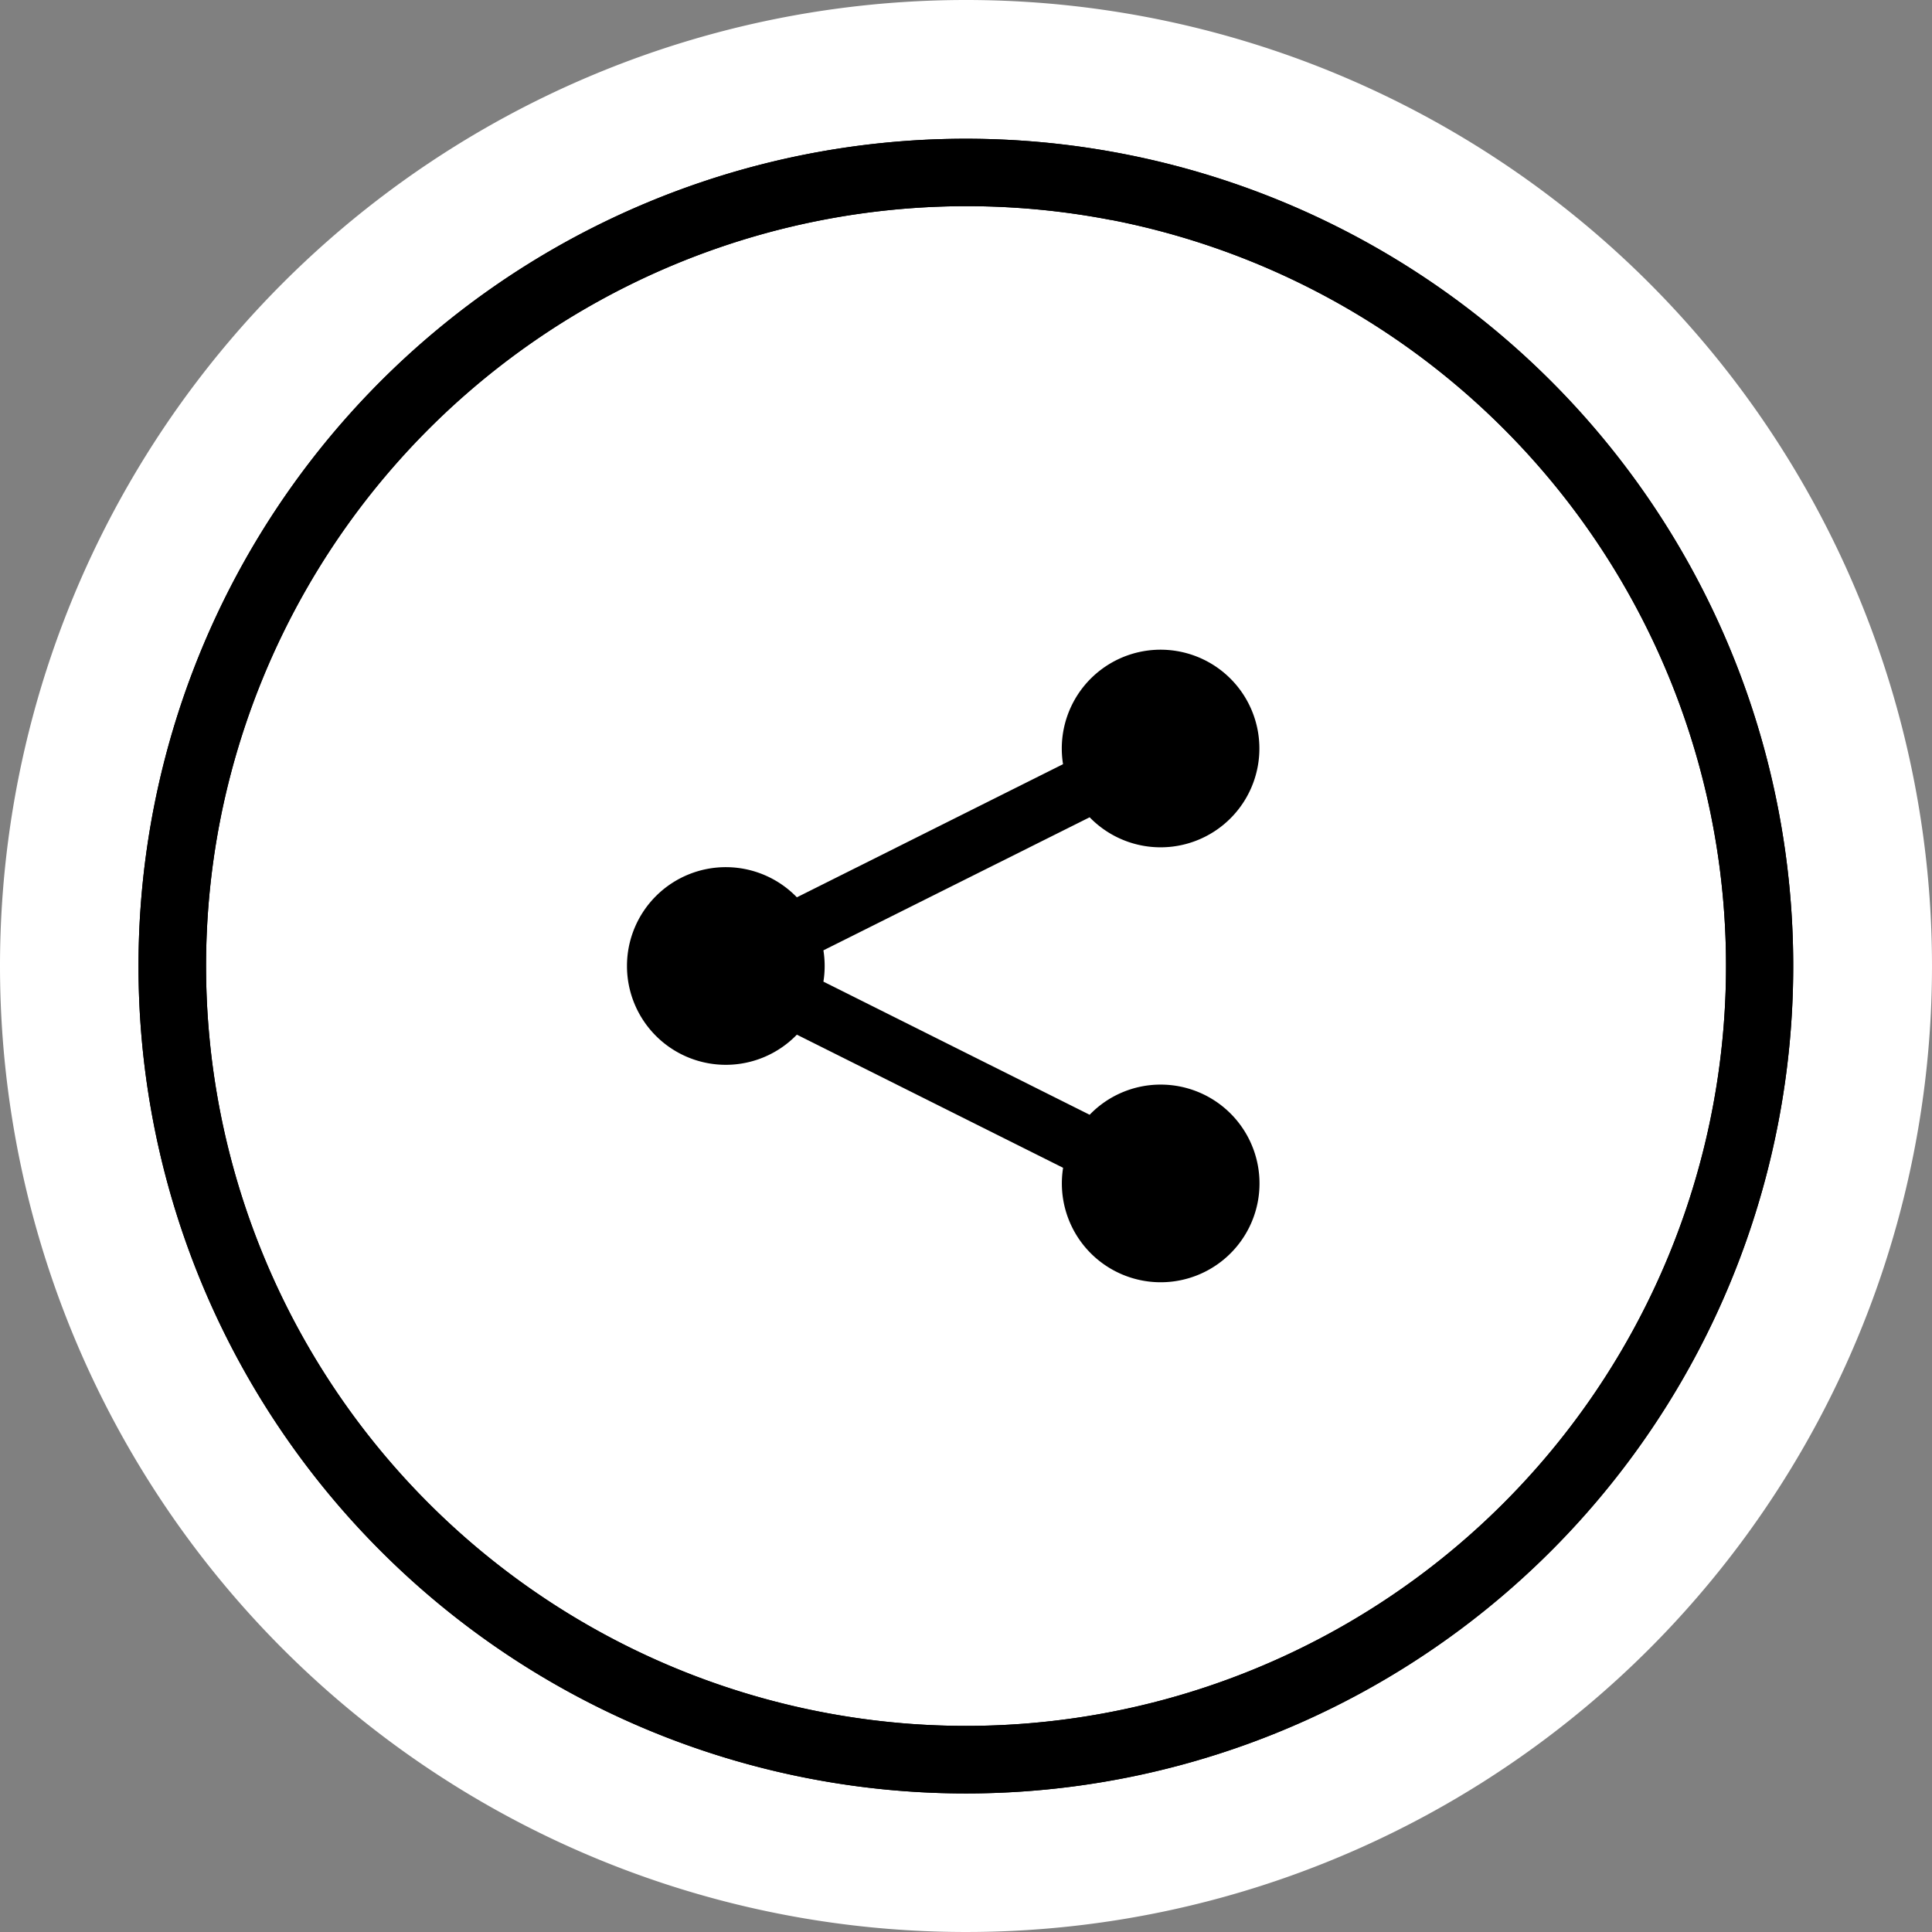
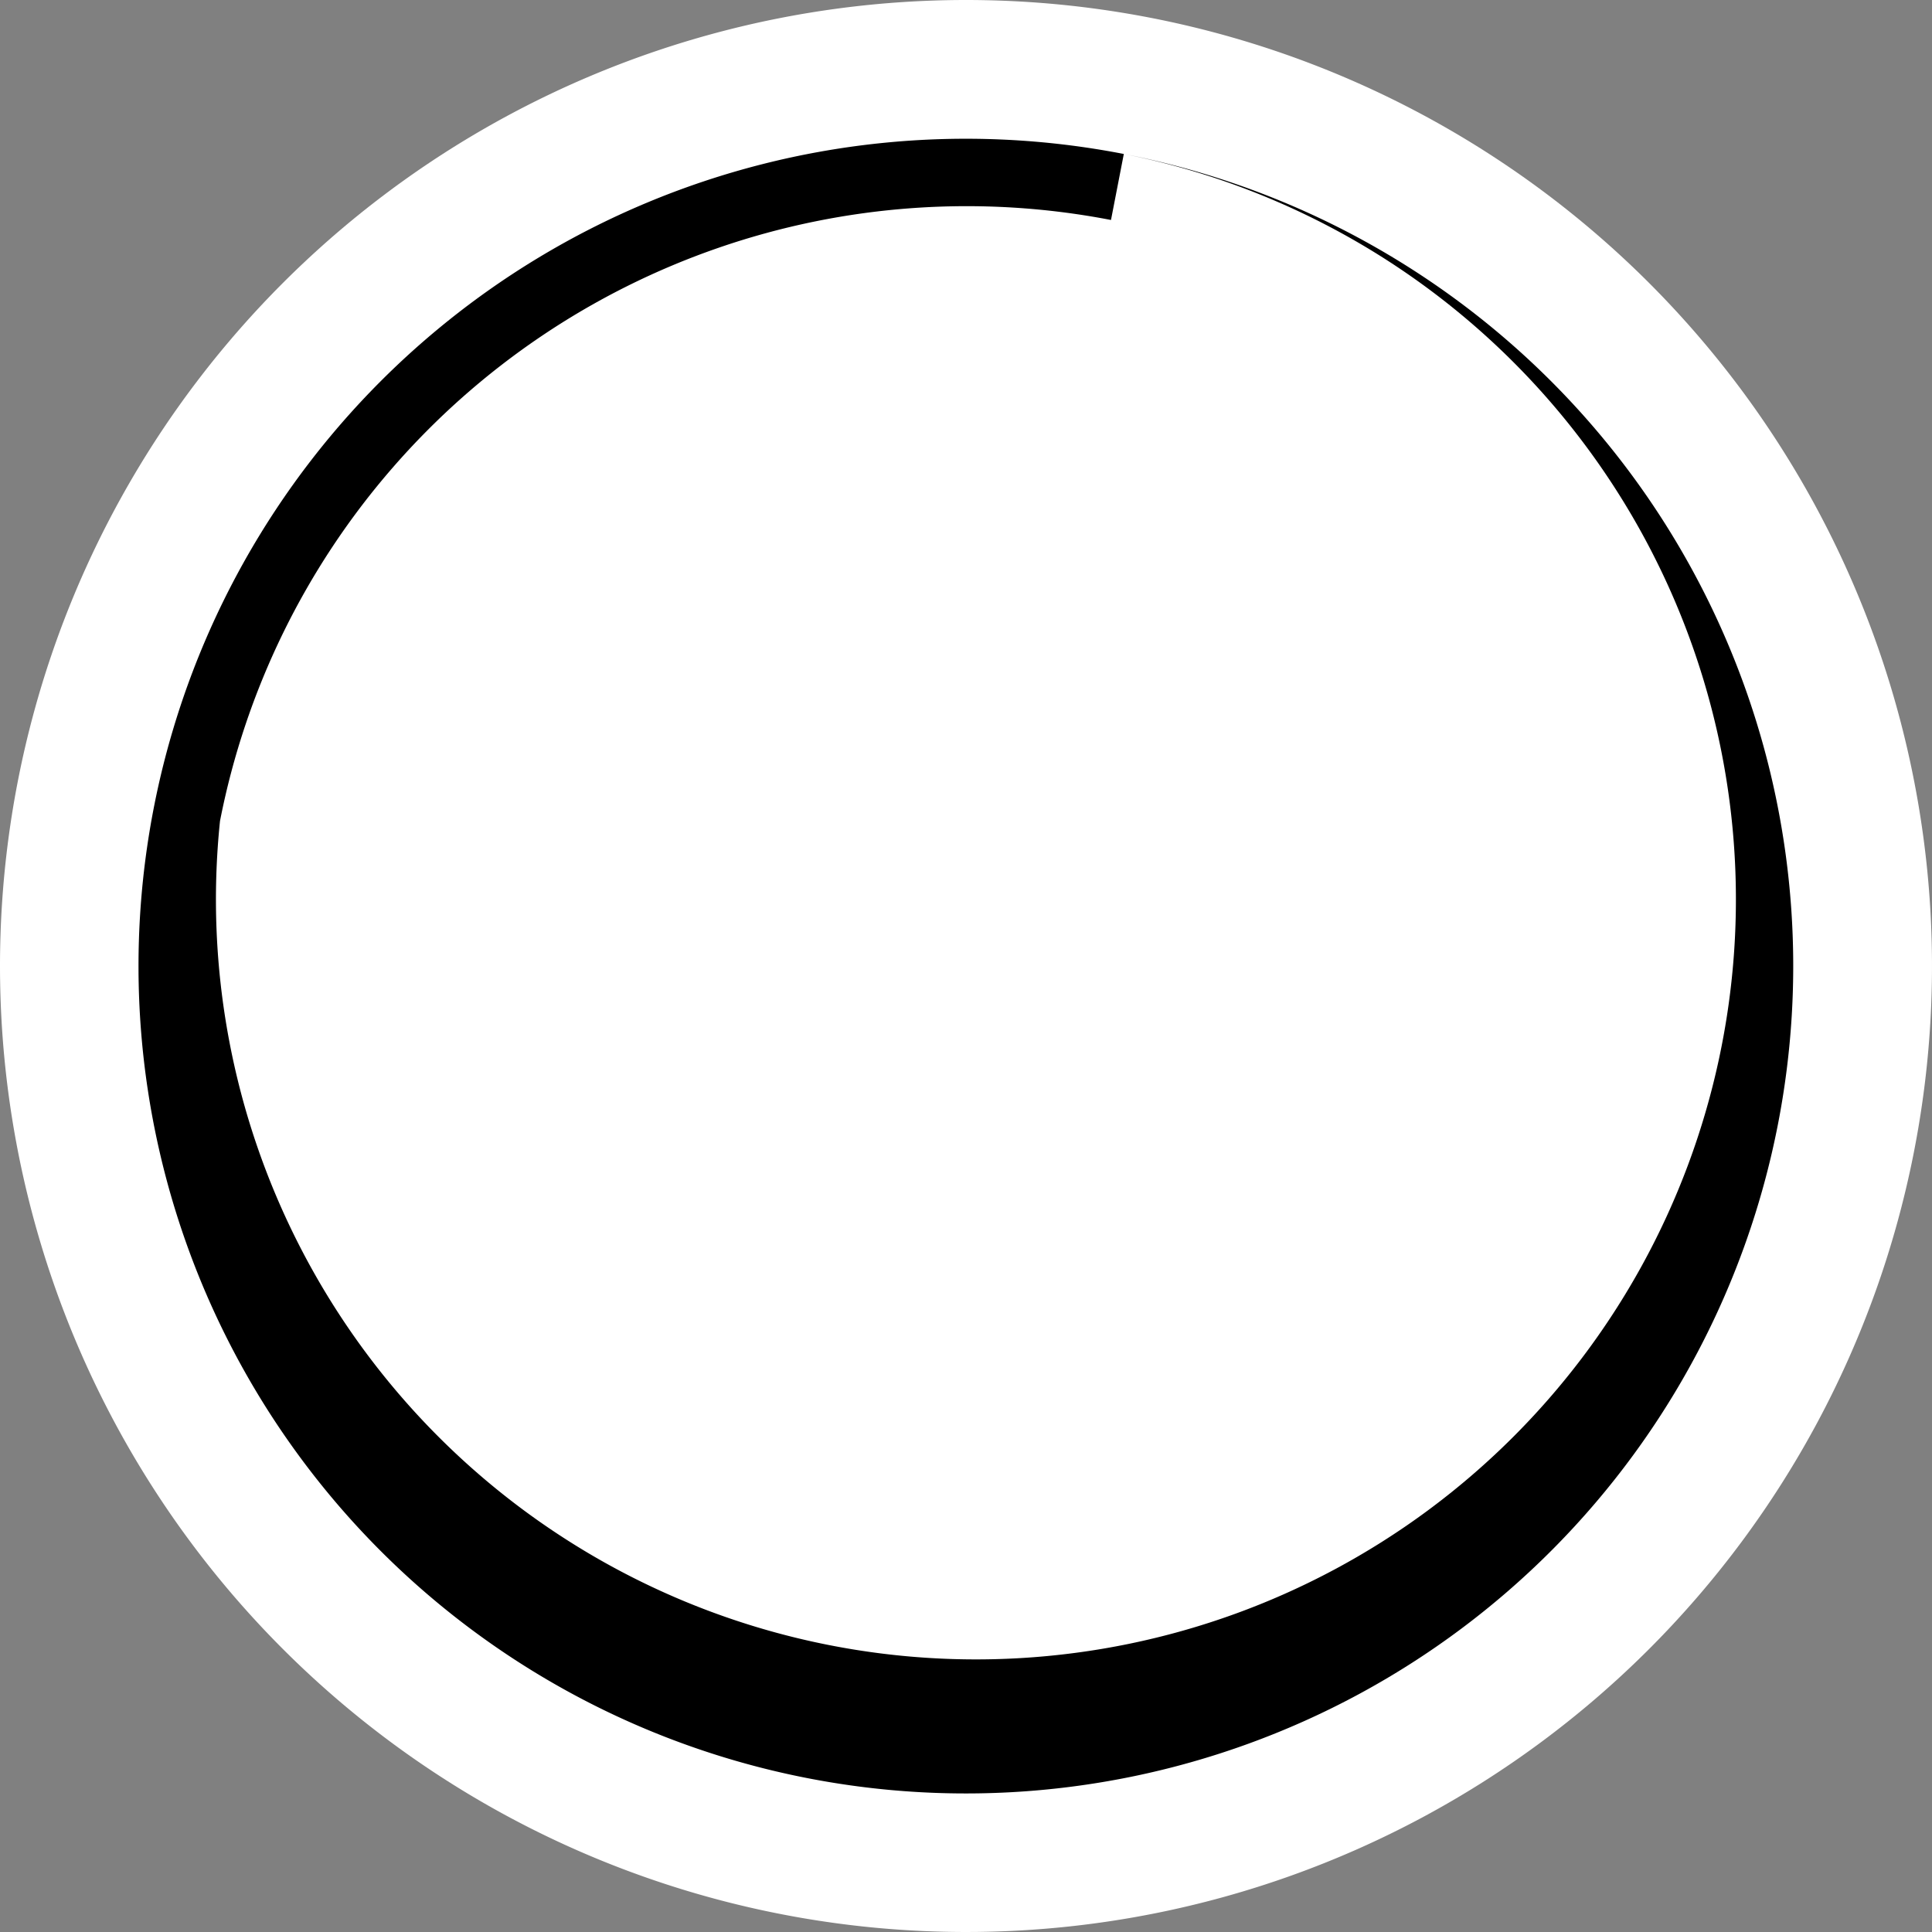
<svg xmlns="http://www.w3.org/2000/svg" width="85" height="85" viewBox="0 0 85 85">
  <rect x="0" y="0" width="85" height="85" fill="#808080" stroke="none" />
  <g id="share" transform="translate(-632.038 -32)">
    <g id="share-2" data-name="share">
      <g id="share-3" data-name="share">
        <g id="Group_83" data-name="Group 83" transform="translate(-15.962)">
          <path id="Icon_metro-share" data-name="Icon metro-share" d="M35.112,28.443a6.007,6.007,0,0,0-4.332,1.839L14.547,22.166a6.03,6.03,0,0,0,0-1.908L30.78,12.141a6.025,6.025,0,1,0-1.694-4.187,6.068,6.068,0,0,0,.076.954L12.929,17.025a6.026,6.026,0,1,0,0,8.374l16.233,8.117a6.026,6.026,0,1,0,5.95-5.072Z" transform="translate(666.859 53.275)" />
          <path id="Path_9427" data-name="Path 9427" d="M42.5,0A42.5,42.5,0,1,1,0,42.5,42.5,42.5,0,0,1,42.5,0Z" transform="translate(648 32)" fill="#fff" />
        </g>
-         <path id="Icon_metro-share-2" data-name="Icon metro-share" d="M26.052,21.061a4.334,4.334,0,0,0-3.126,1.327L11.213,16.531a4.351,4.351,0,0,0,0-1.377L22.926,9.3A4.347,4.347,0,1,0,21.7,6.276a4.378,4.378,0,0,0,.055.688L10.045,12.821a4.348,4.348,0,1,0,0,6.043l11.713,5.857a4.348,4.348,0,1,0,4.293-3.66Z" transform="translate(657.052 58.657)" />
      </g>
-       <path id="Path_9522" data-name="Path 9522" d="M54.664,23.351A36.4,36.4,0,1,0,83.447,66.021,36.393,36.393,0,0,0,54.664,23.351m-.564,2.9A33.436,33.436,0,1,1,14.9,52.7,33.475,33.475,0,0,1,54.1,26.255" transform="translate(626.817 15.423)" />
+       <path id="Path_9522" data-name="Path 9522" d="M54.664,23.351A36.4,36.4,0,1,0,83.447,66.021,36.393,36.393,0,0,0,54.664,23.351A33.436,33.436,0,1,1,14.9,52.7,33.475,33.475,0,0,1,54.1,26.255" transform="translate(626.817 15.423)" />
    </g>
-     <path id="Path_9523" data-name="Path 9523" d="M54.664,23.351A36.4,36.4,0,1,0,83.447,66.021,36.393,36.393,0,0,0,54.664,23.351m-.564,2.9A33.436,33.436,0,1,1,14.9,52.7,33.475,33.475,0,0,1,54.1,26.255" transform="translate(626.817 15.423)" />
  </g>
</svg>